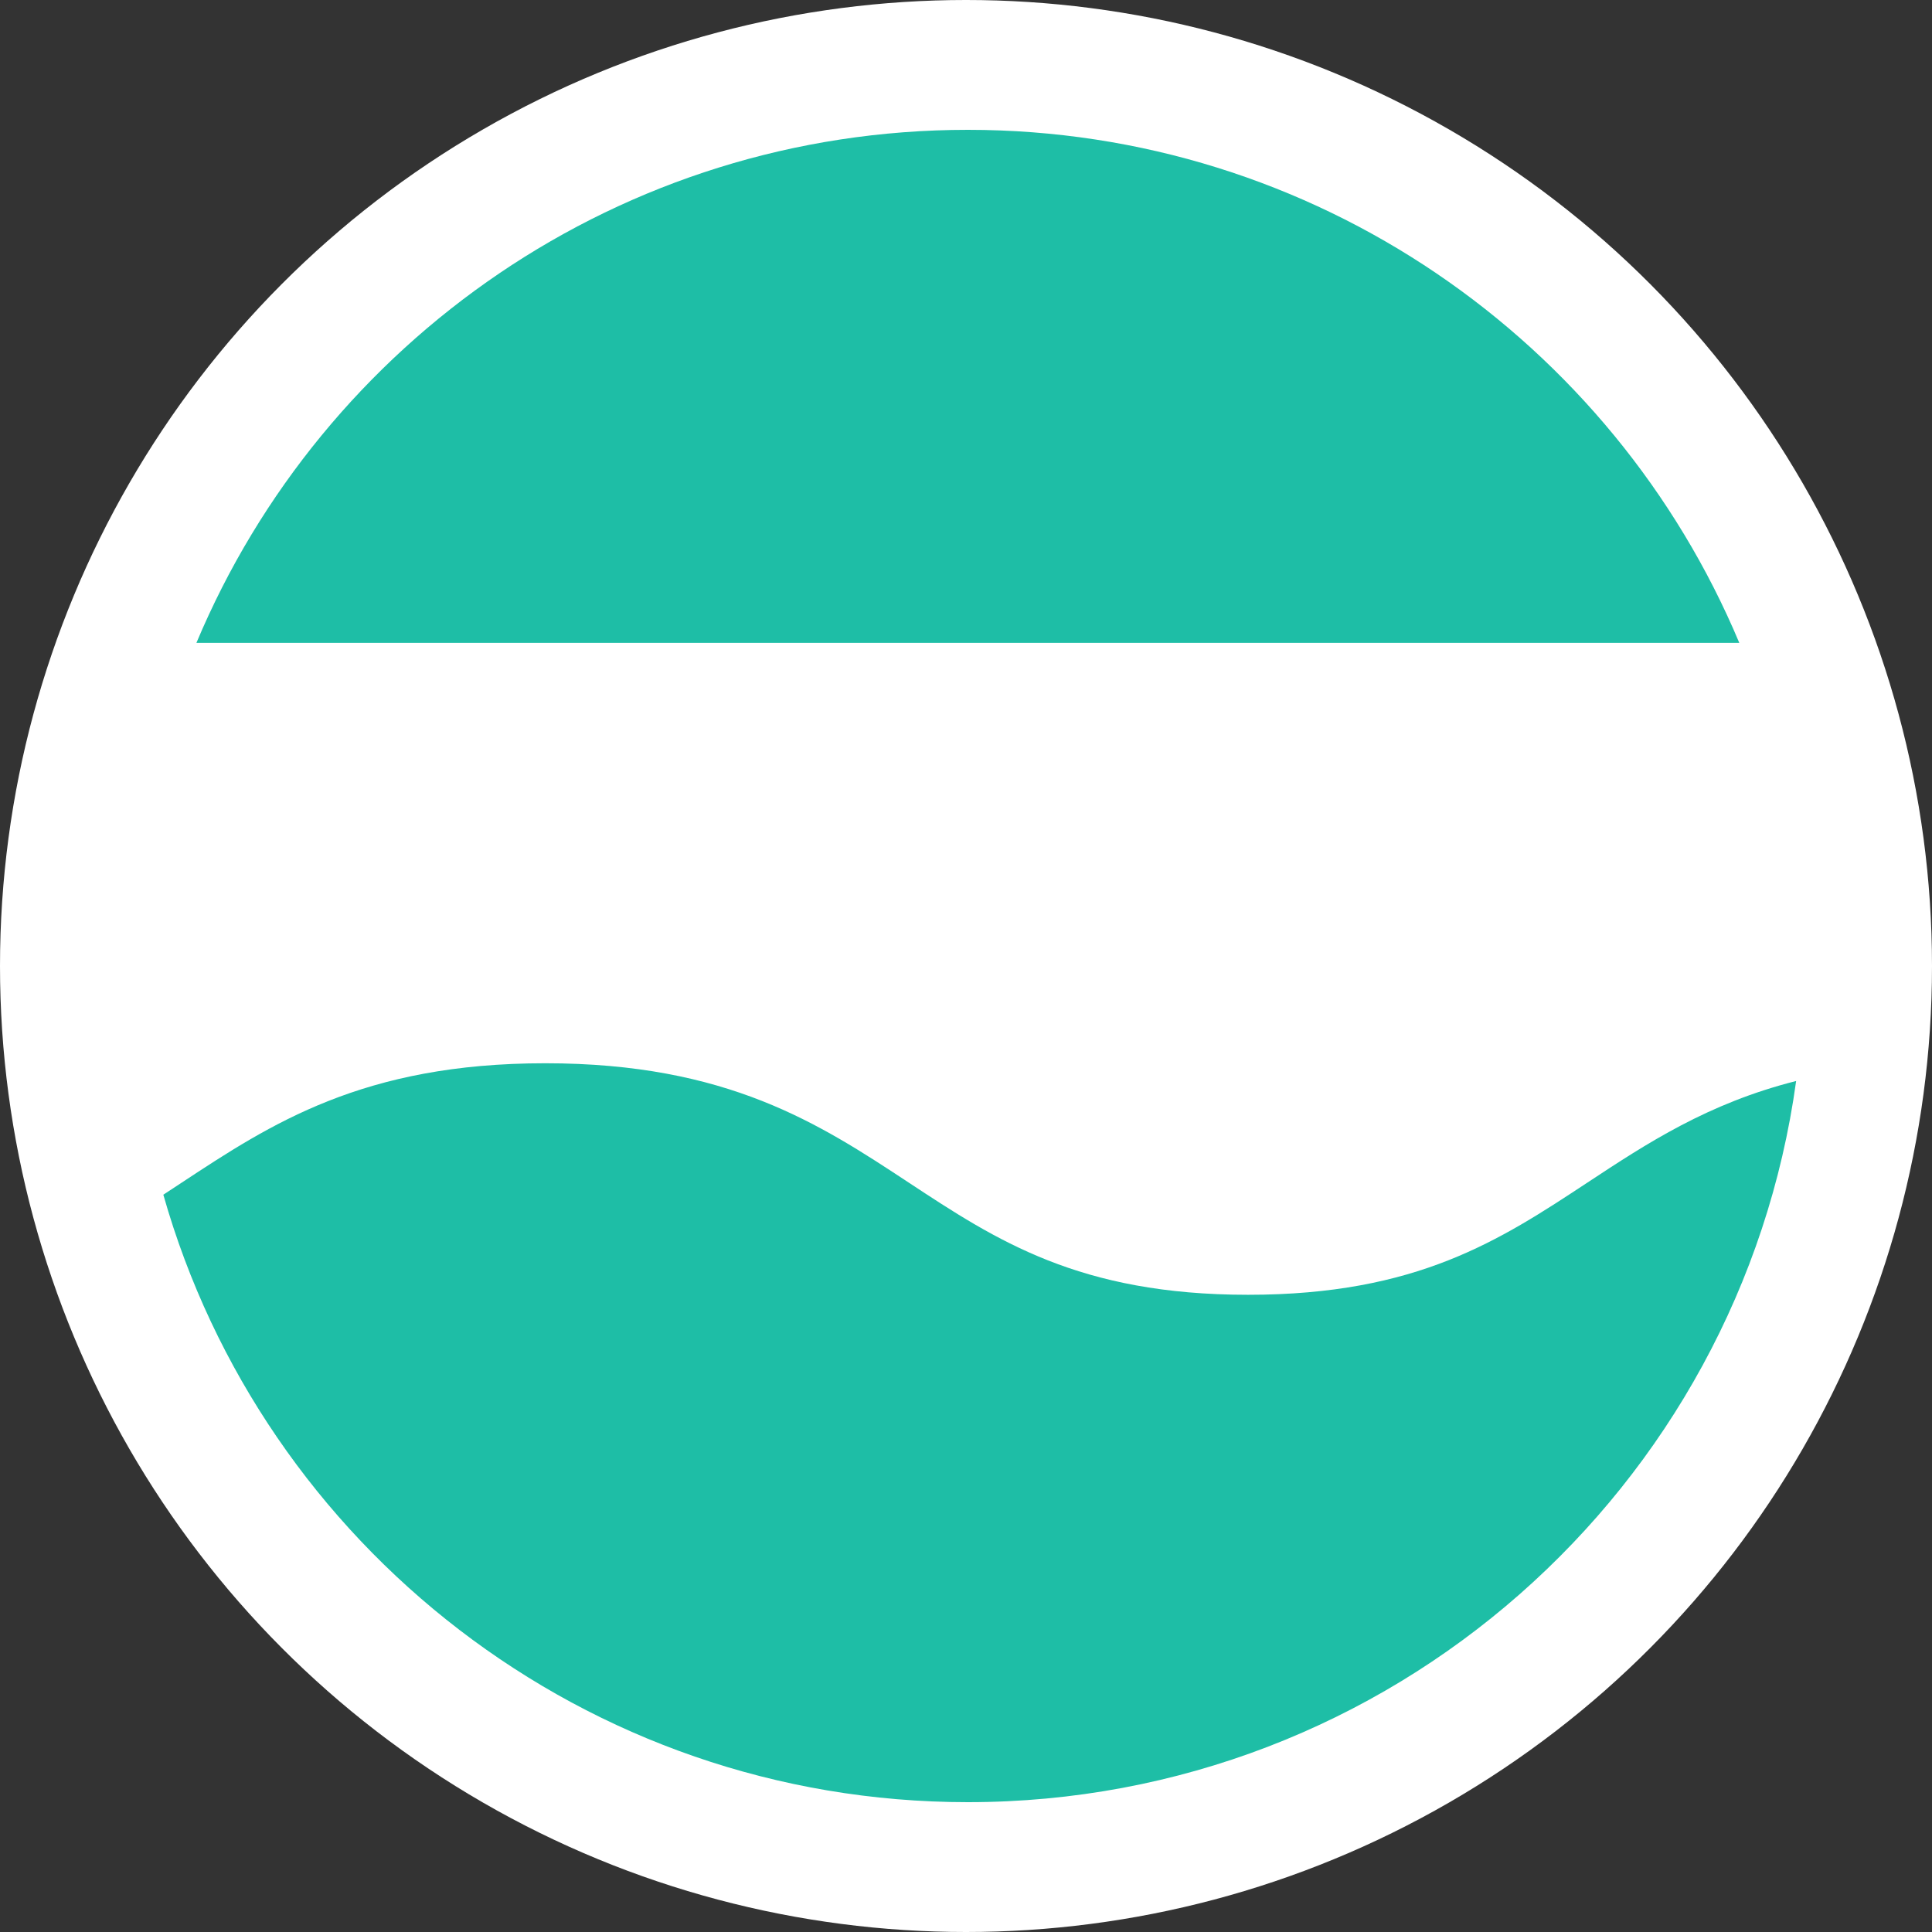
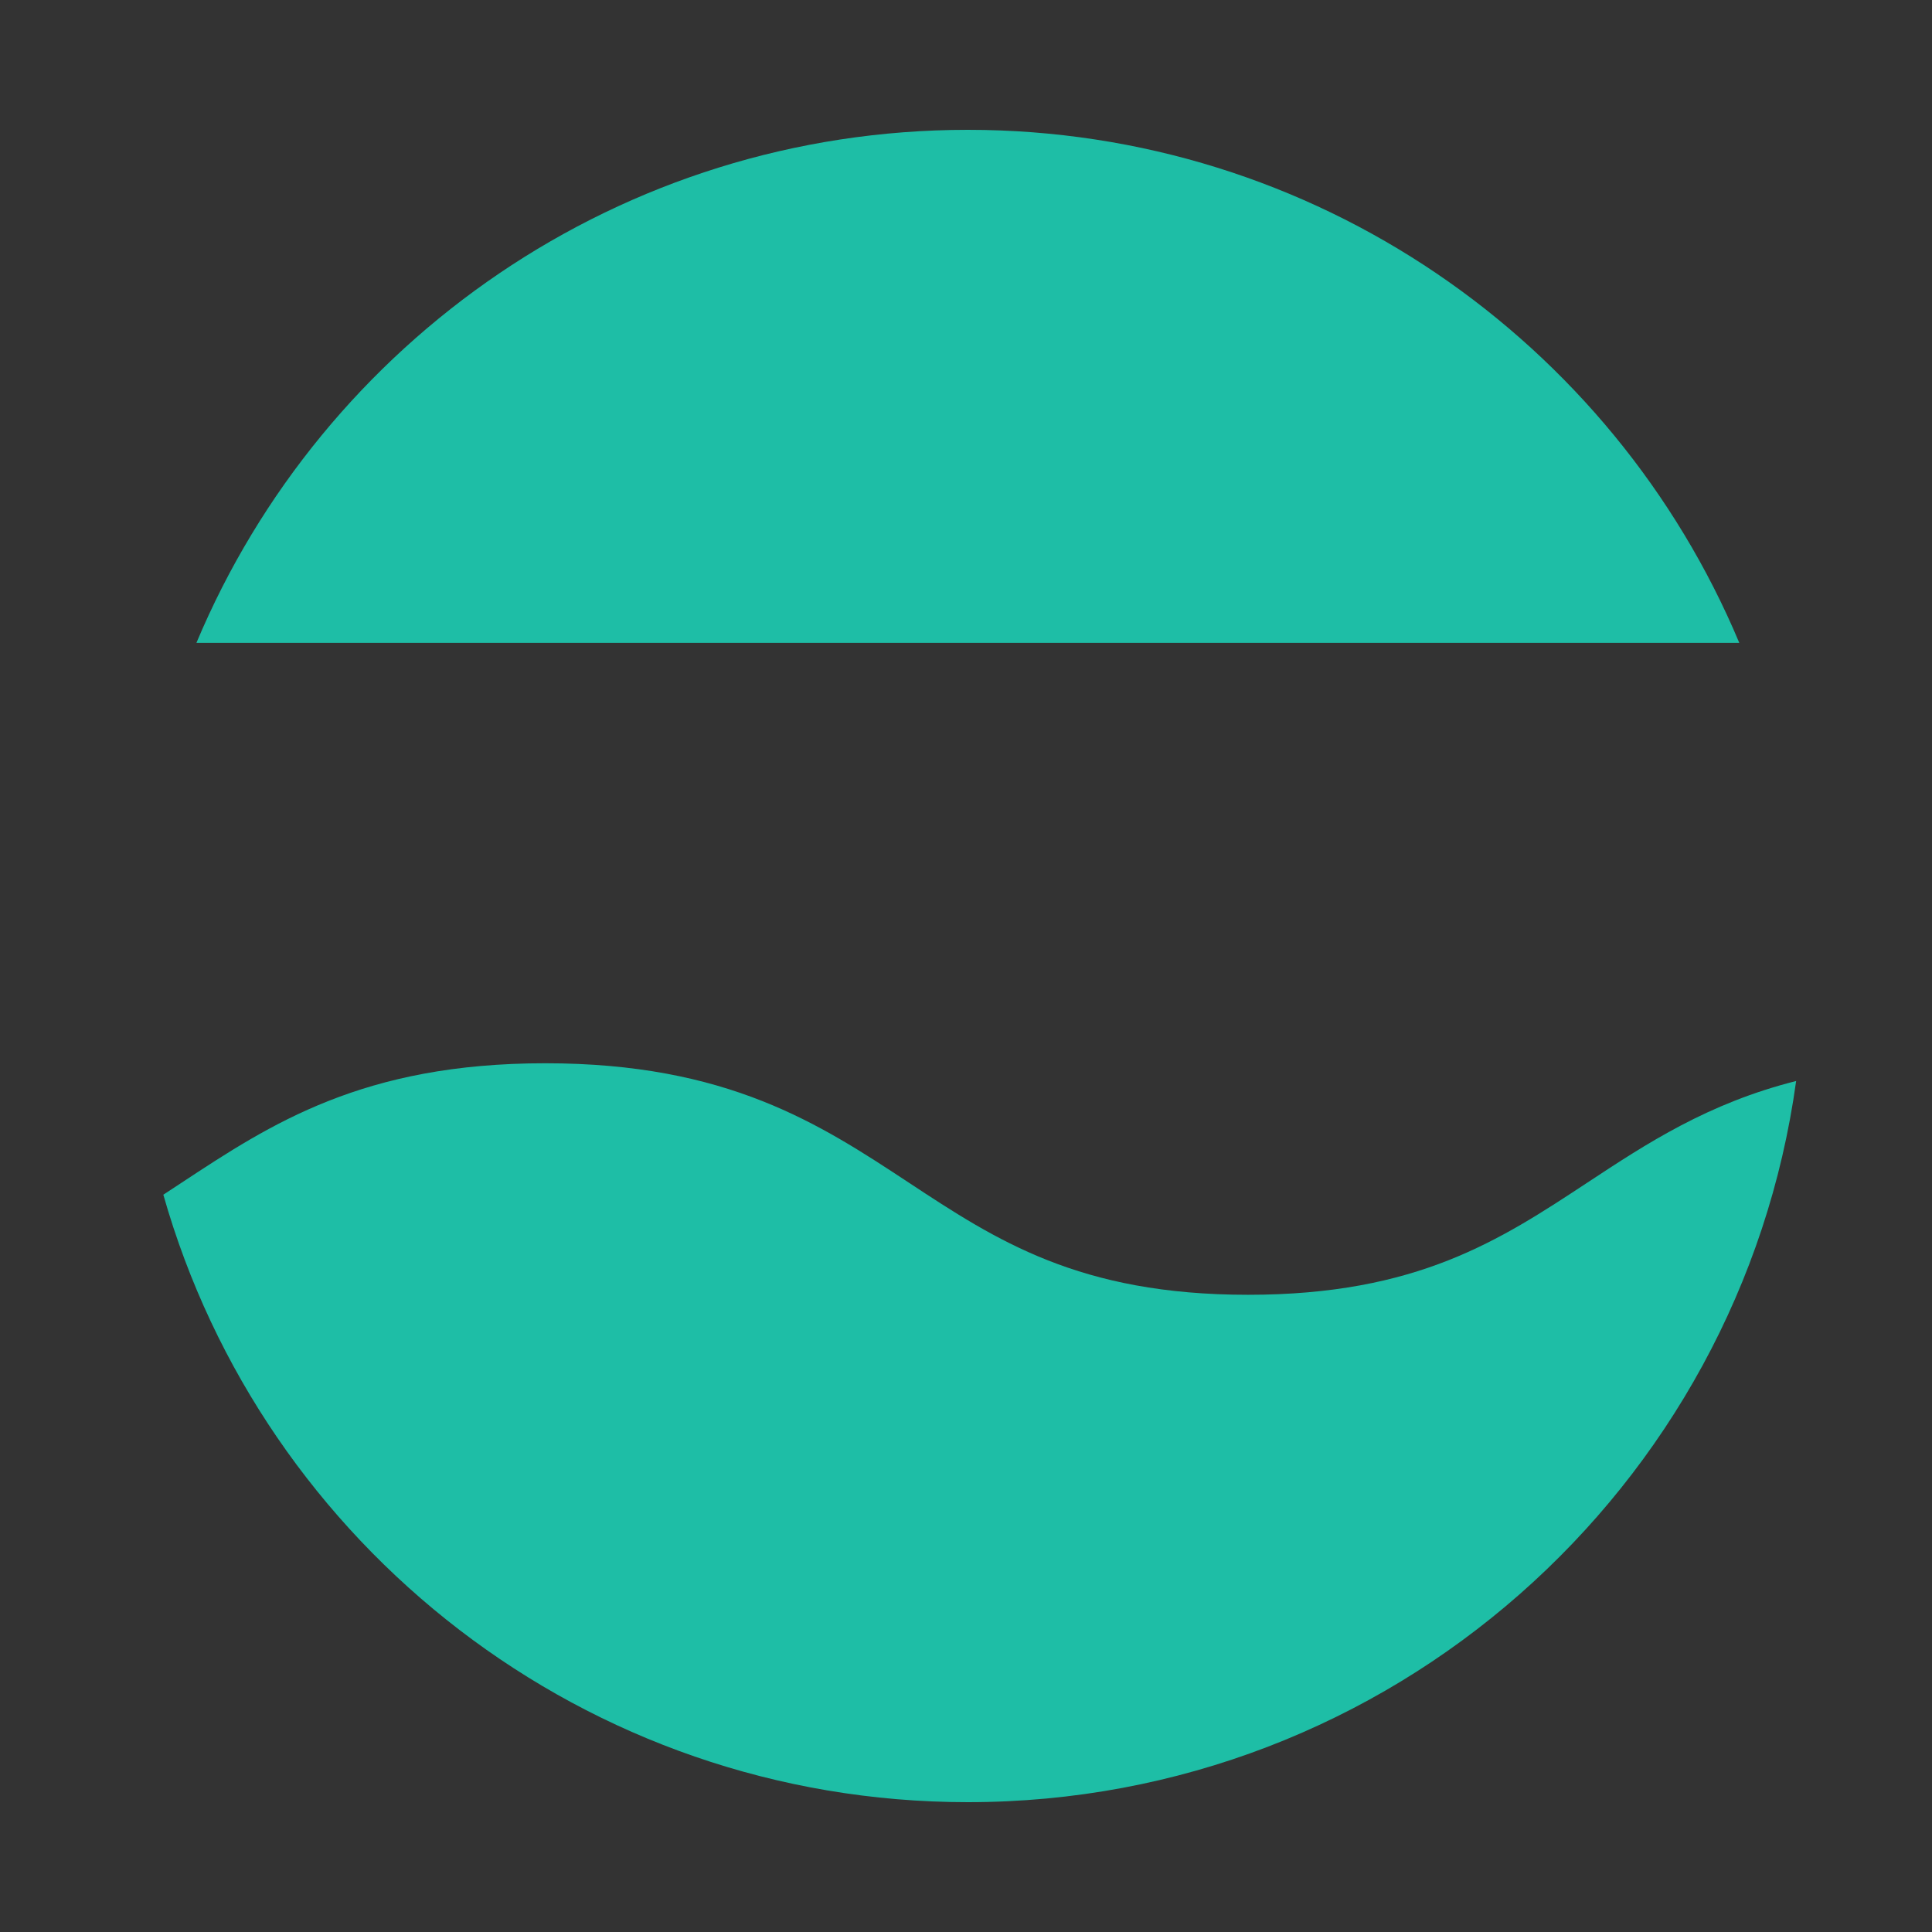
<svg xmlns="http://www.w3.org/2000/svg" id="Fill" viewBox="0 0 500 500">
  <rect x="0" y="0" width="500" height="500" fill="#333333" stroke="none" />
  <defs>
    <style>.cls-1{fill:#fff;}.cls-2{fill:#1ebea6;}</style>
  </defs>
-   <circle class="cls-1" cx="250" cy="250" r="250" />
  <path class="cls-2" d="m250.48,466.4c109.42,0,199.85-81.21,214.36-186.64-22.85,5.77-38.62,16.14-54.03,26.3-22.66,14.93-44.06,29.03-87.81,29.03s-65.15-14.1-87.81-29.03c-23.05-15.19-46.89-30.89-94.08-30.89s-71.03,15.71-94.08,30.89c-1.59,1.05-3.18,2.09-4.76,3.13,25.75,90.74,109.21,157.21,208.21,157.21Z" />
-   <path class="cls-2" d="m250.48,33.6c-89.87,0-166.94,54.79-199.65,132.78h399.3c-32.71-78-109.78-132.78-199.65-132.78Z" />
+   <path class="cls-2" d="m250.48,33.6c-89.87,0-166.94,54.79-199.65,132.78h399.3c-32.71-78-109.78-132.78-199.65-132.78" />
</svg>